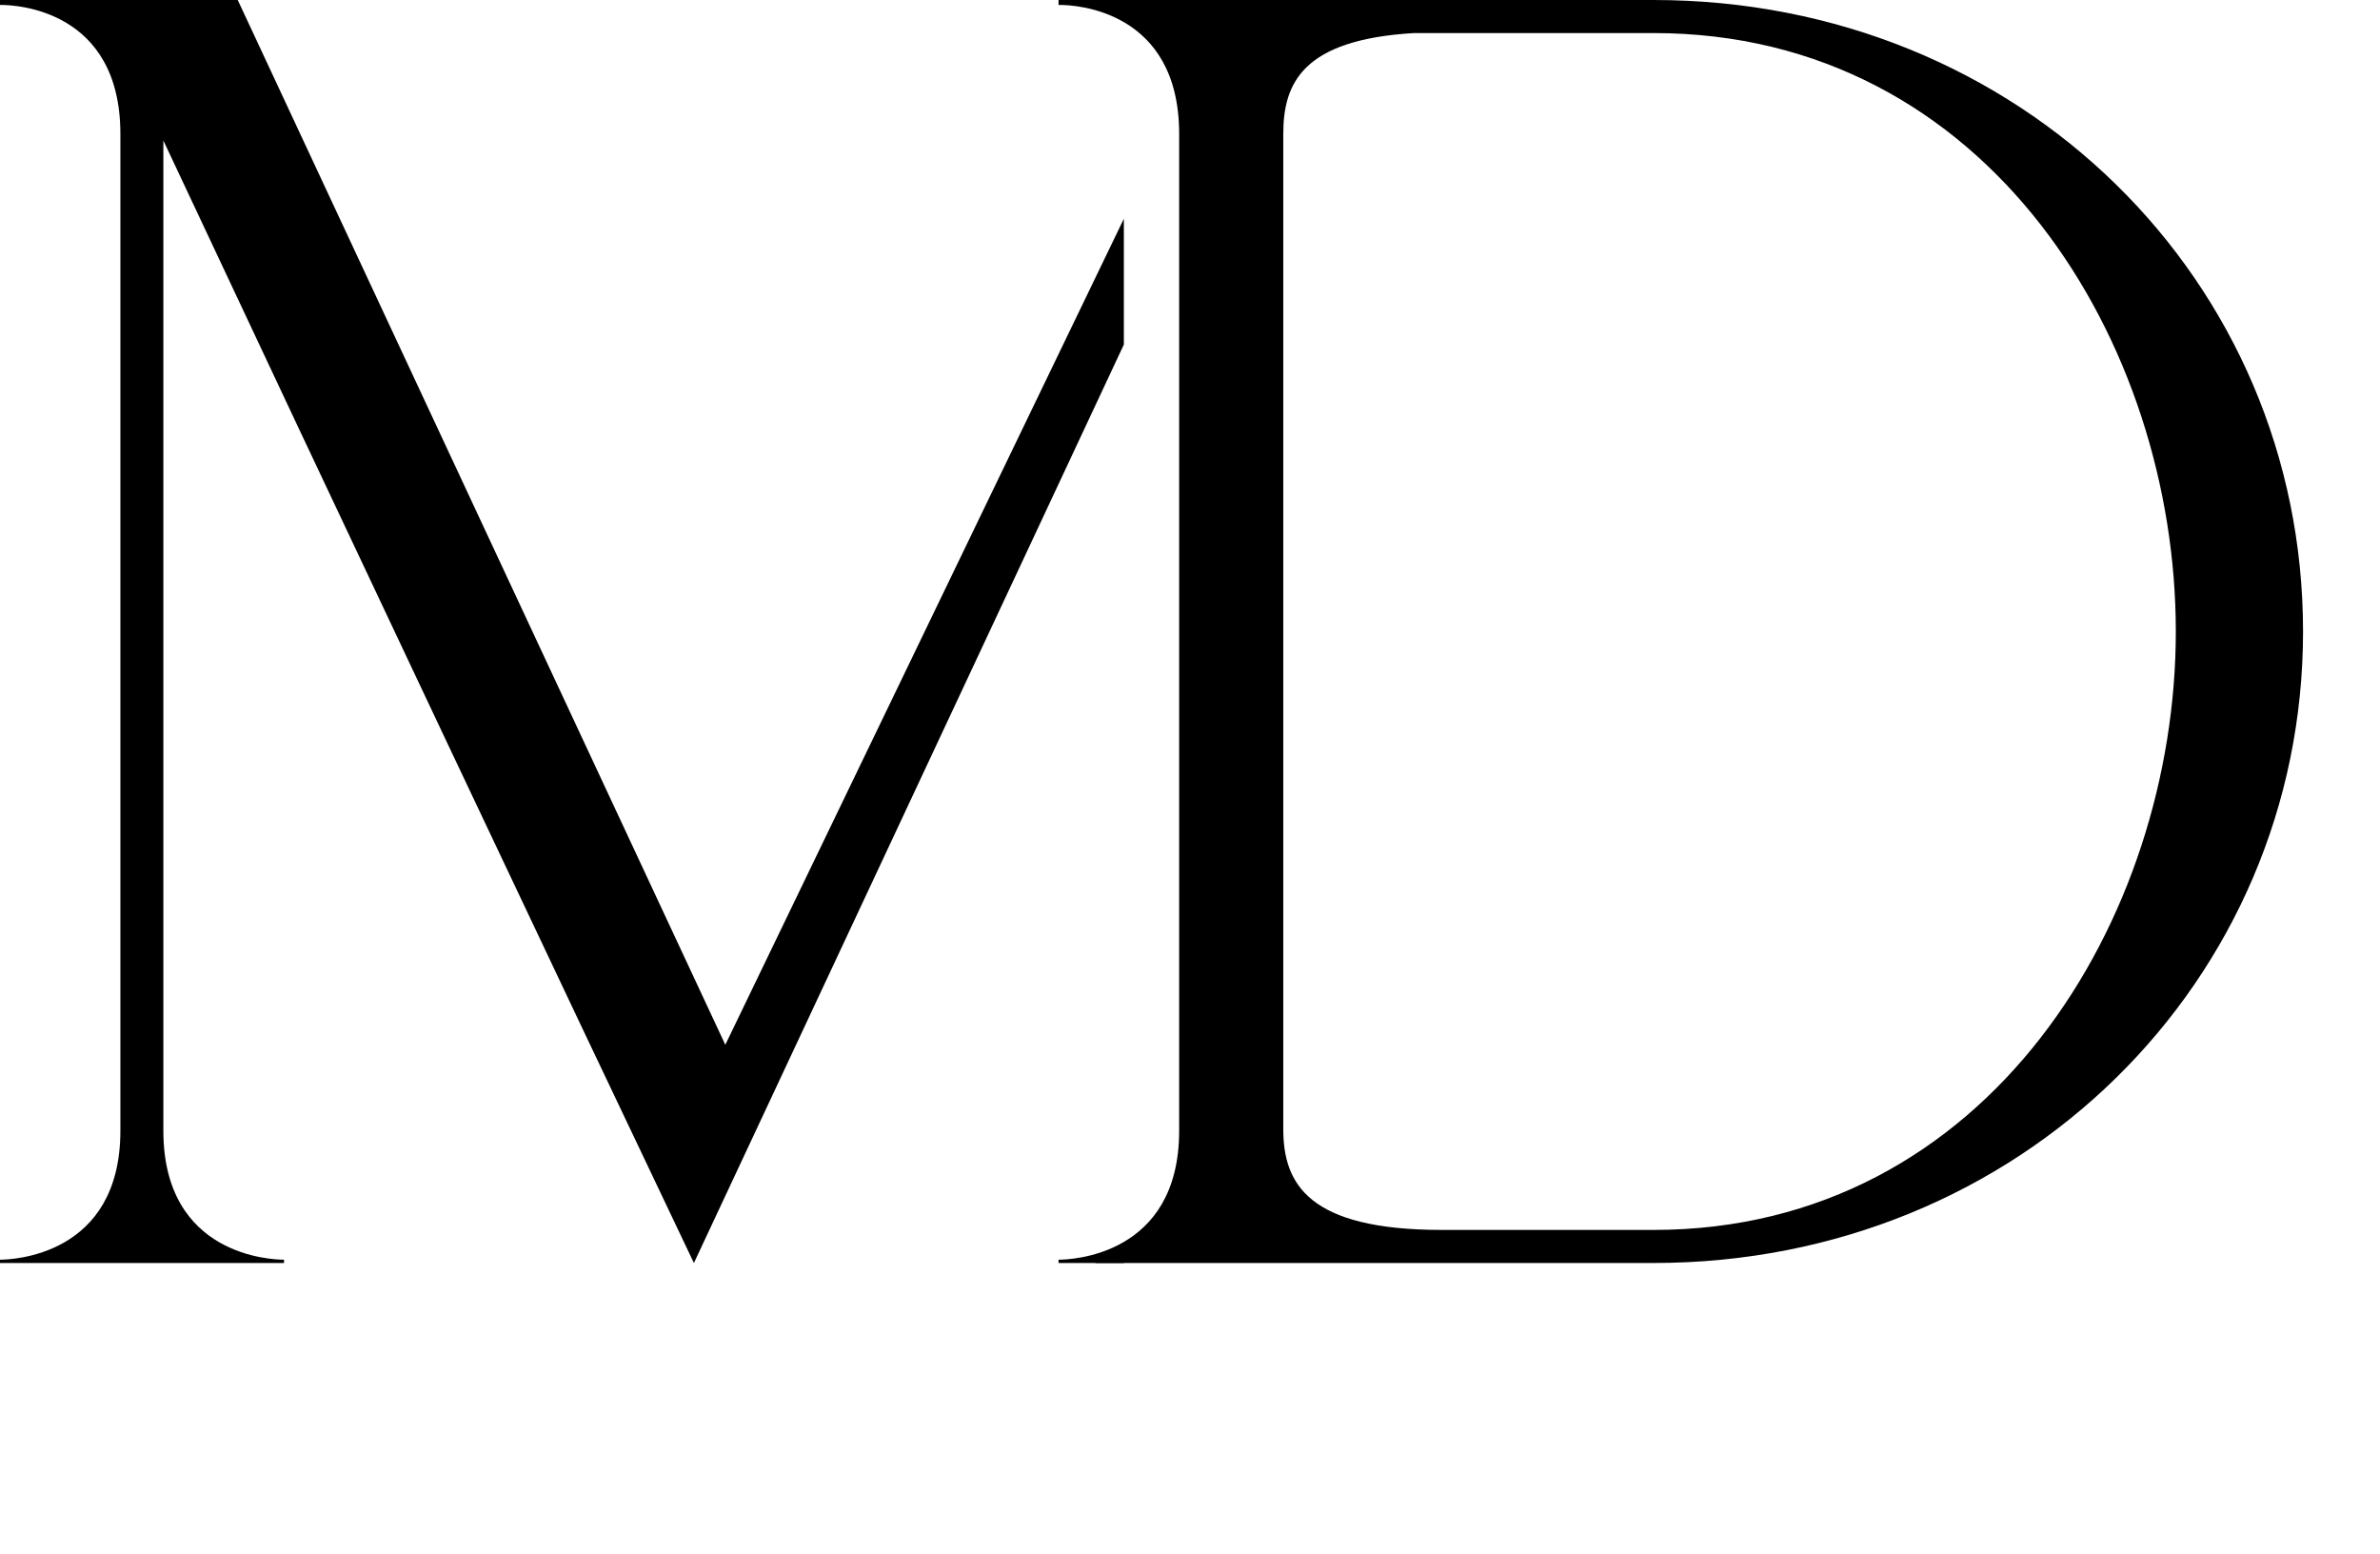
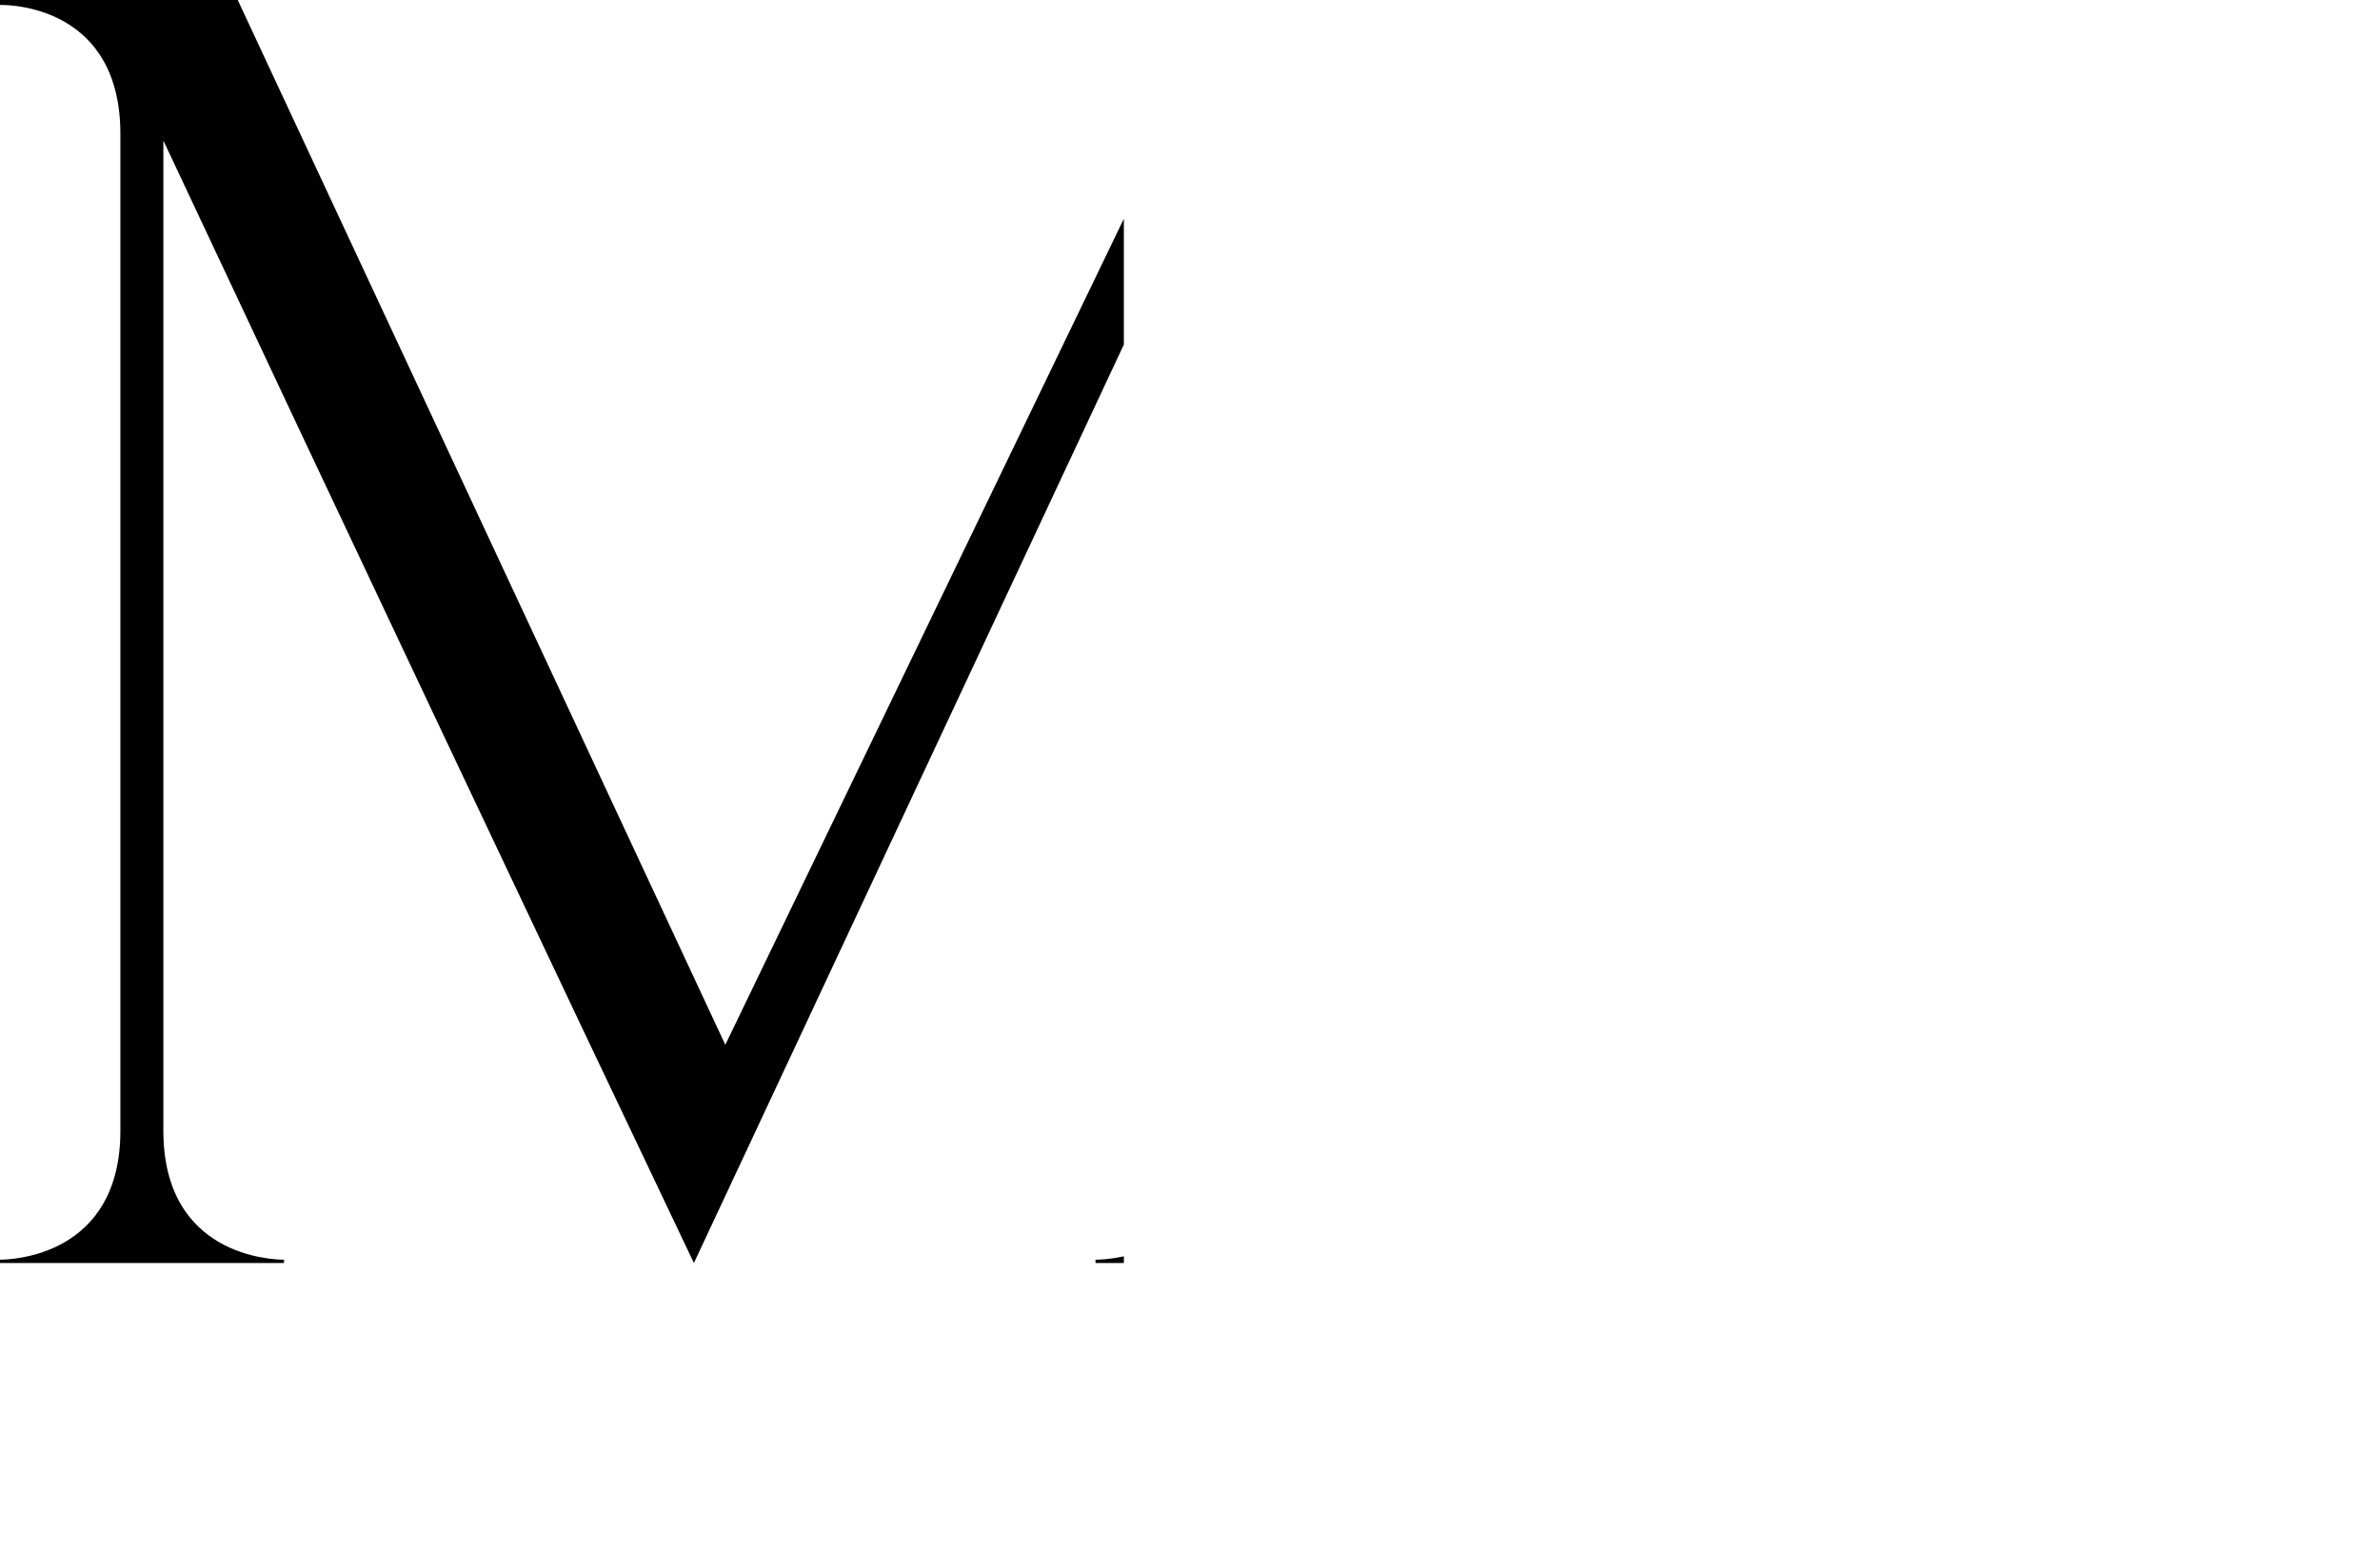
<svg xmlns="http://www.w3.org/2000/svg" width="72" height="47" viewBox="0 0 72 47" fill="none">
-   <path d="M50.023 37.2C60.172 37.2 65.823 27.75 65.823 19.1C65.823 10.4 60.172 1 50.023 1H42.773C39.422 1.2 38.822 2.5 38.822 4.05V34.15C38.822 35.8 39.572 37.2 43.623 37.2H50.023ZM50.023 38.2H32.023V38.1C32.373 38.1 35.672 38 35.672 34.2V4.05C35.672 0.3 32.523 0.15 32.072 0.15H32.023V-2.5034e-06H50.023C61.123 -2.5034e-06 69.672 8.5 69.672 19.1C69.672 29.65 61.123 38.2 50.023 38.2Z" fill="black" />
  <path fill-rule="evenodd" clip-rule="evenodd" d="M33.999 6.616L21.942 31.6L7.192 0H-0.008V0.15H0.042C0.492 0.15 3.642 0.3 3.642 4.05V34.2C3.642 38 0.342 38.1 -0.008 38.1V38.2H8.592V38.1C8.242 38.1 4.942 38 4.942 34.2V4.25C9.892 14.8 17.342 30.55 20.992 38.2L33.999 10.421V6.616ZM33.999 37.998C33.572 38.092 33.24 38.1 33.142 38.1V38.2H33.999V37.998Z" fill="black" />
</svg>